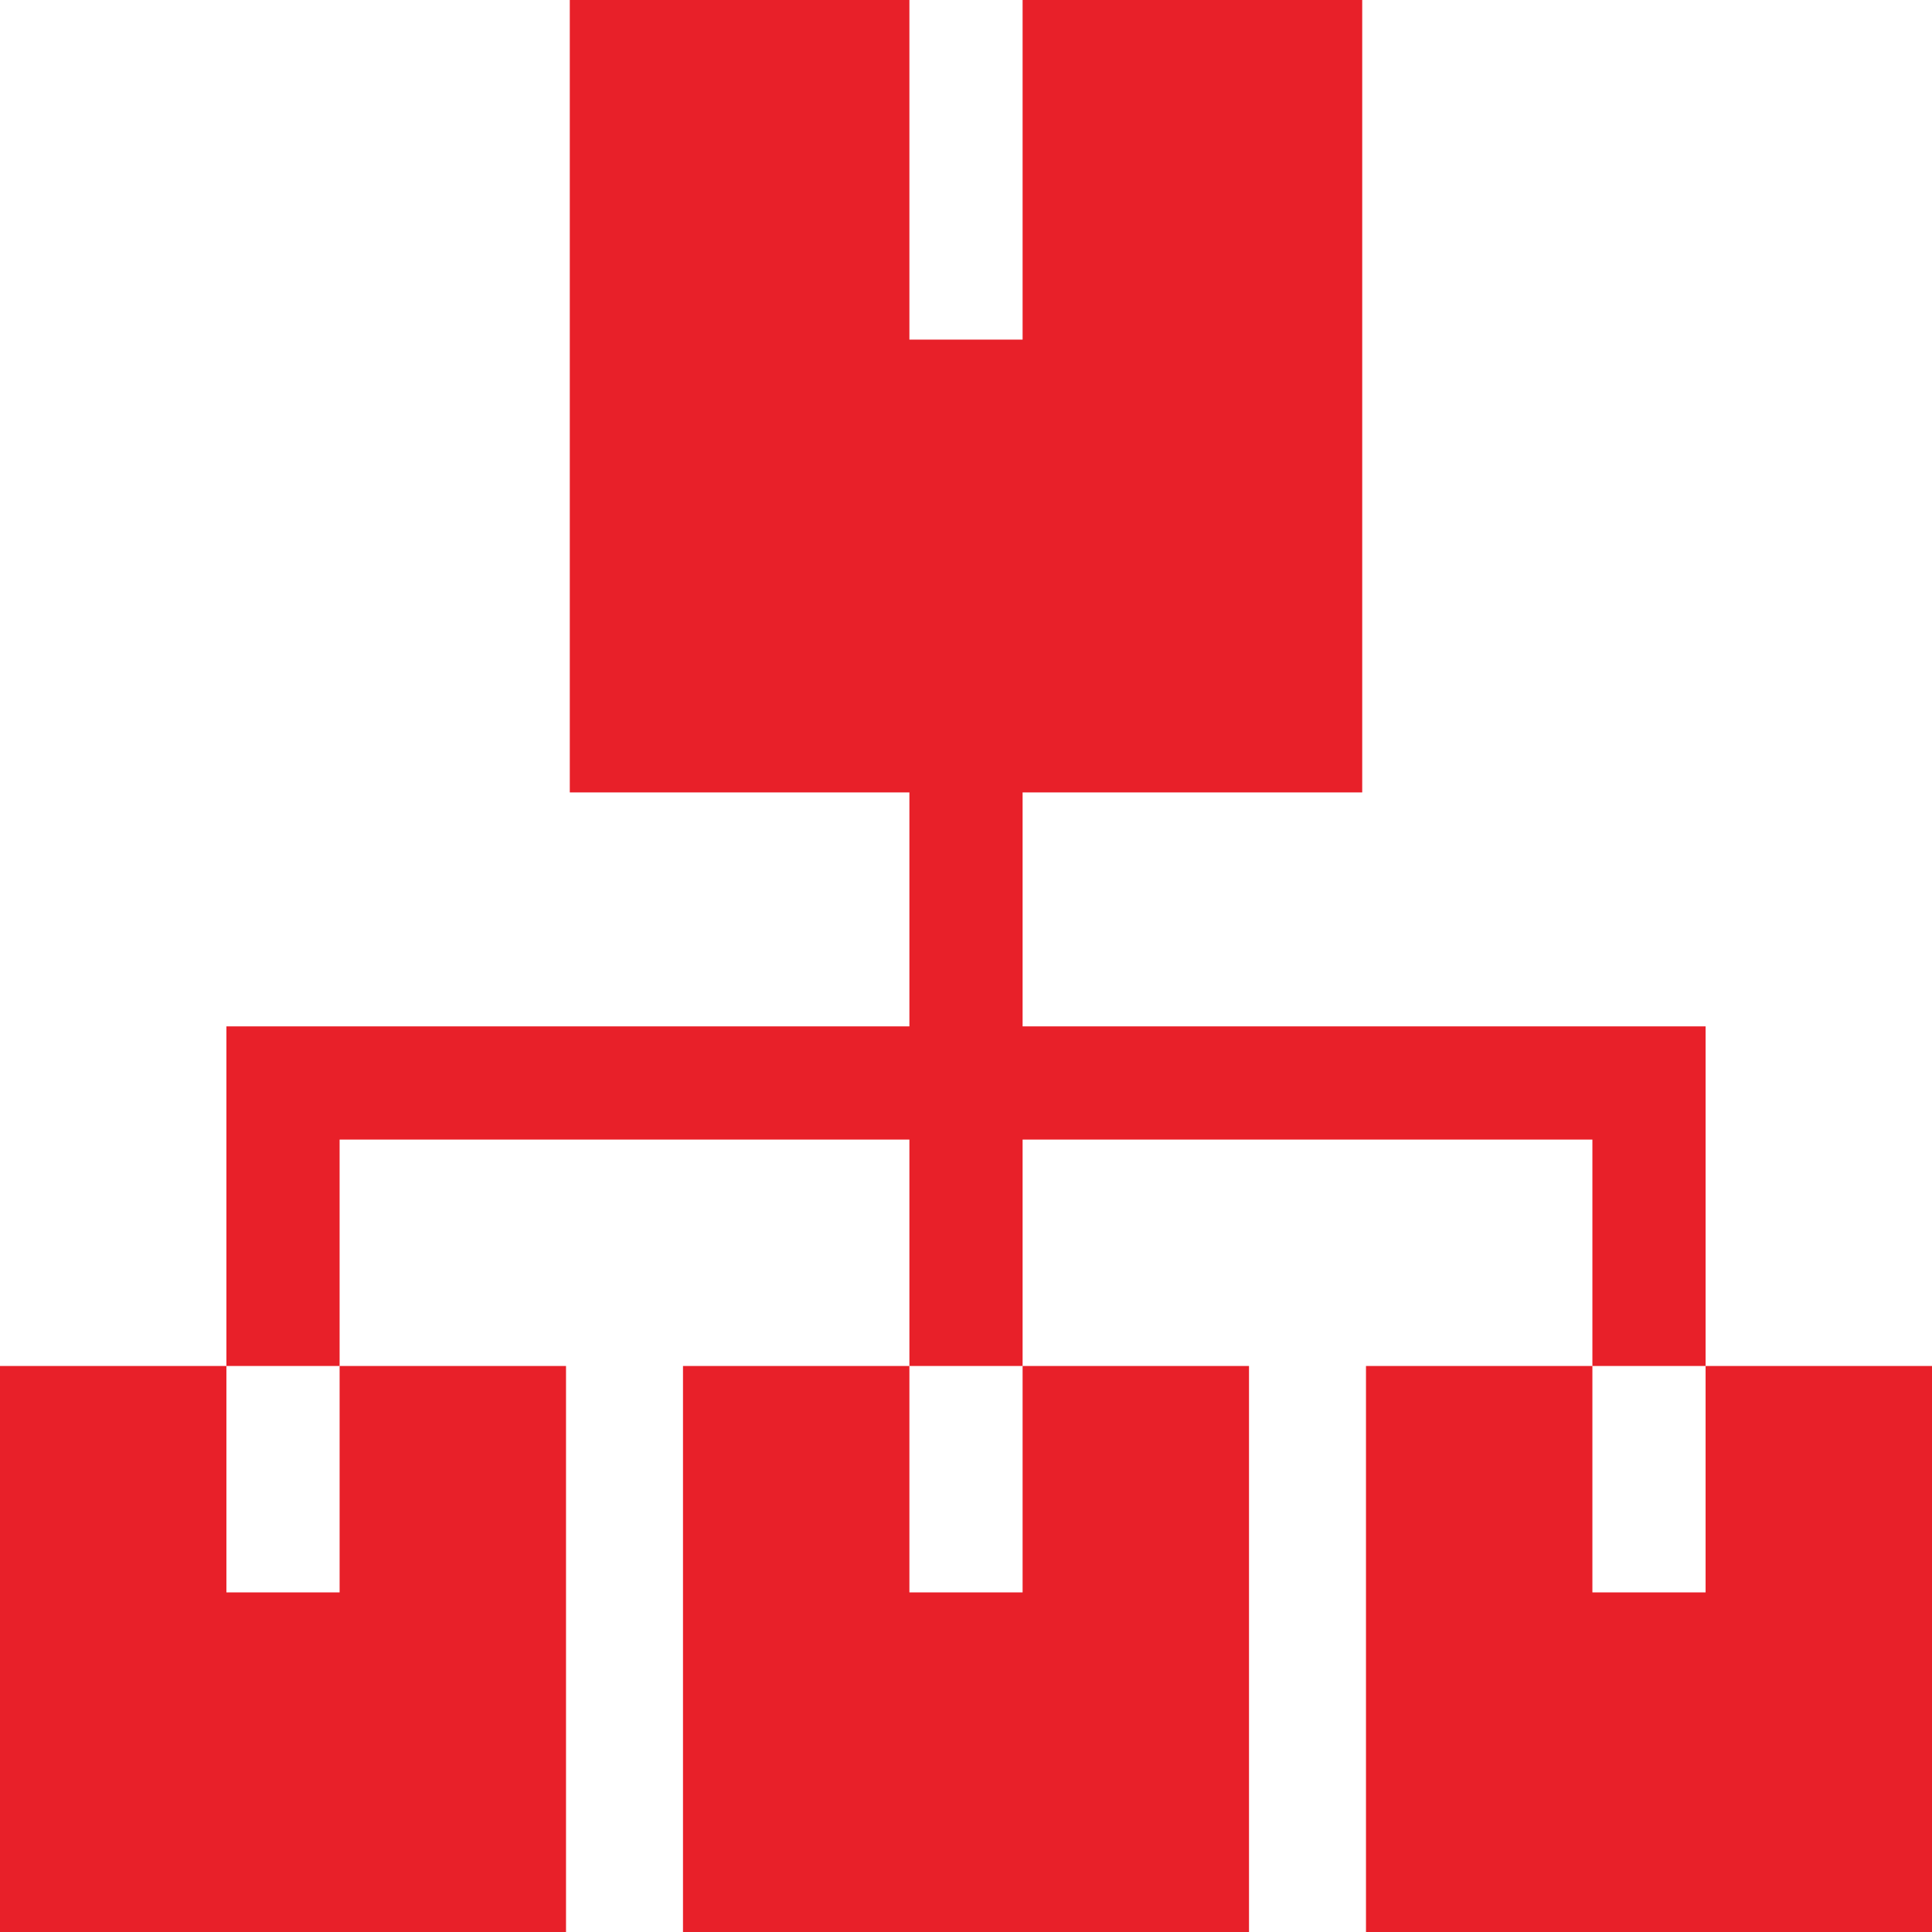
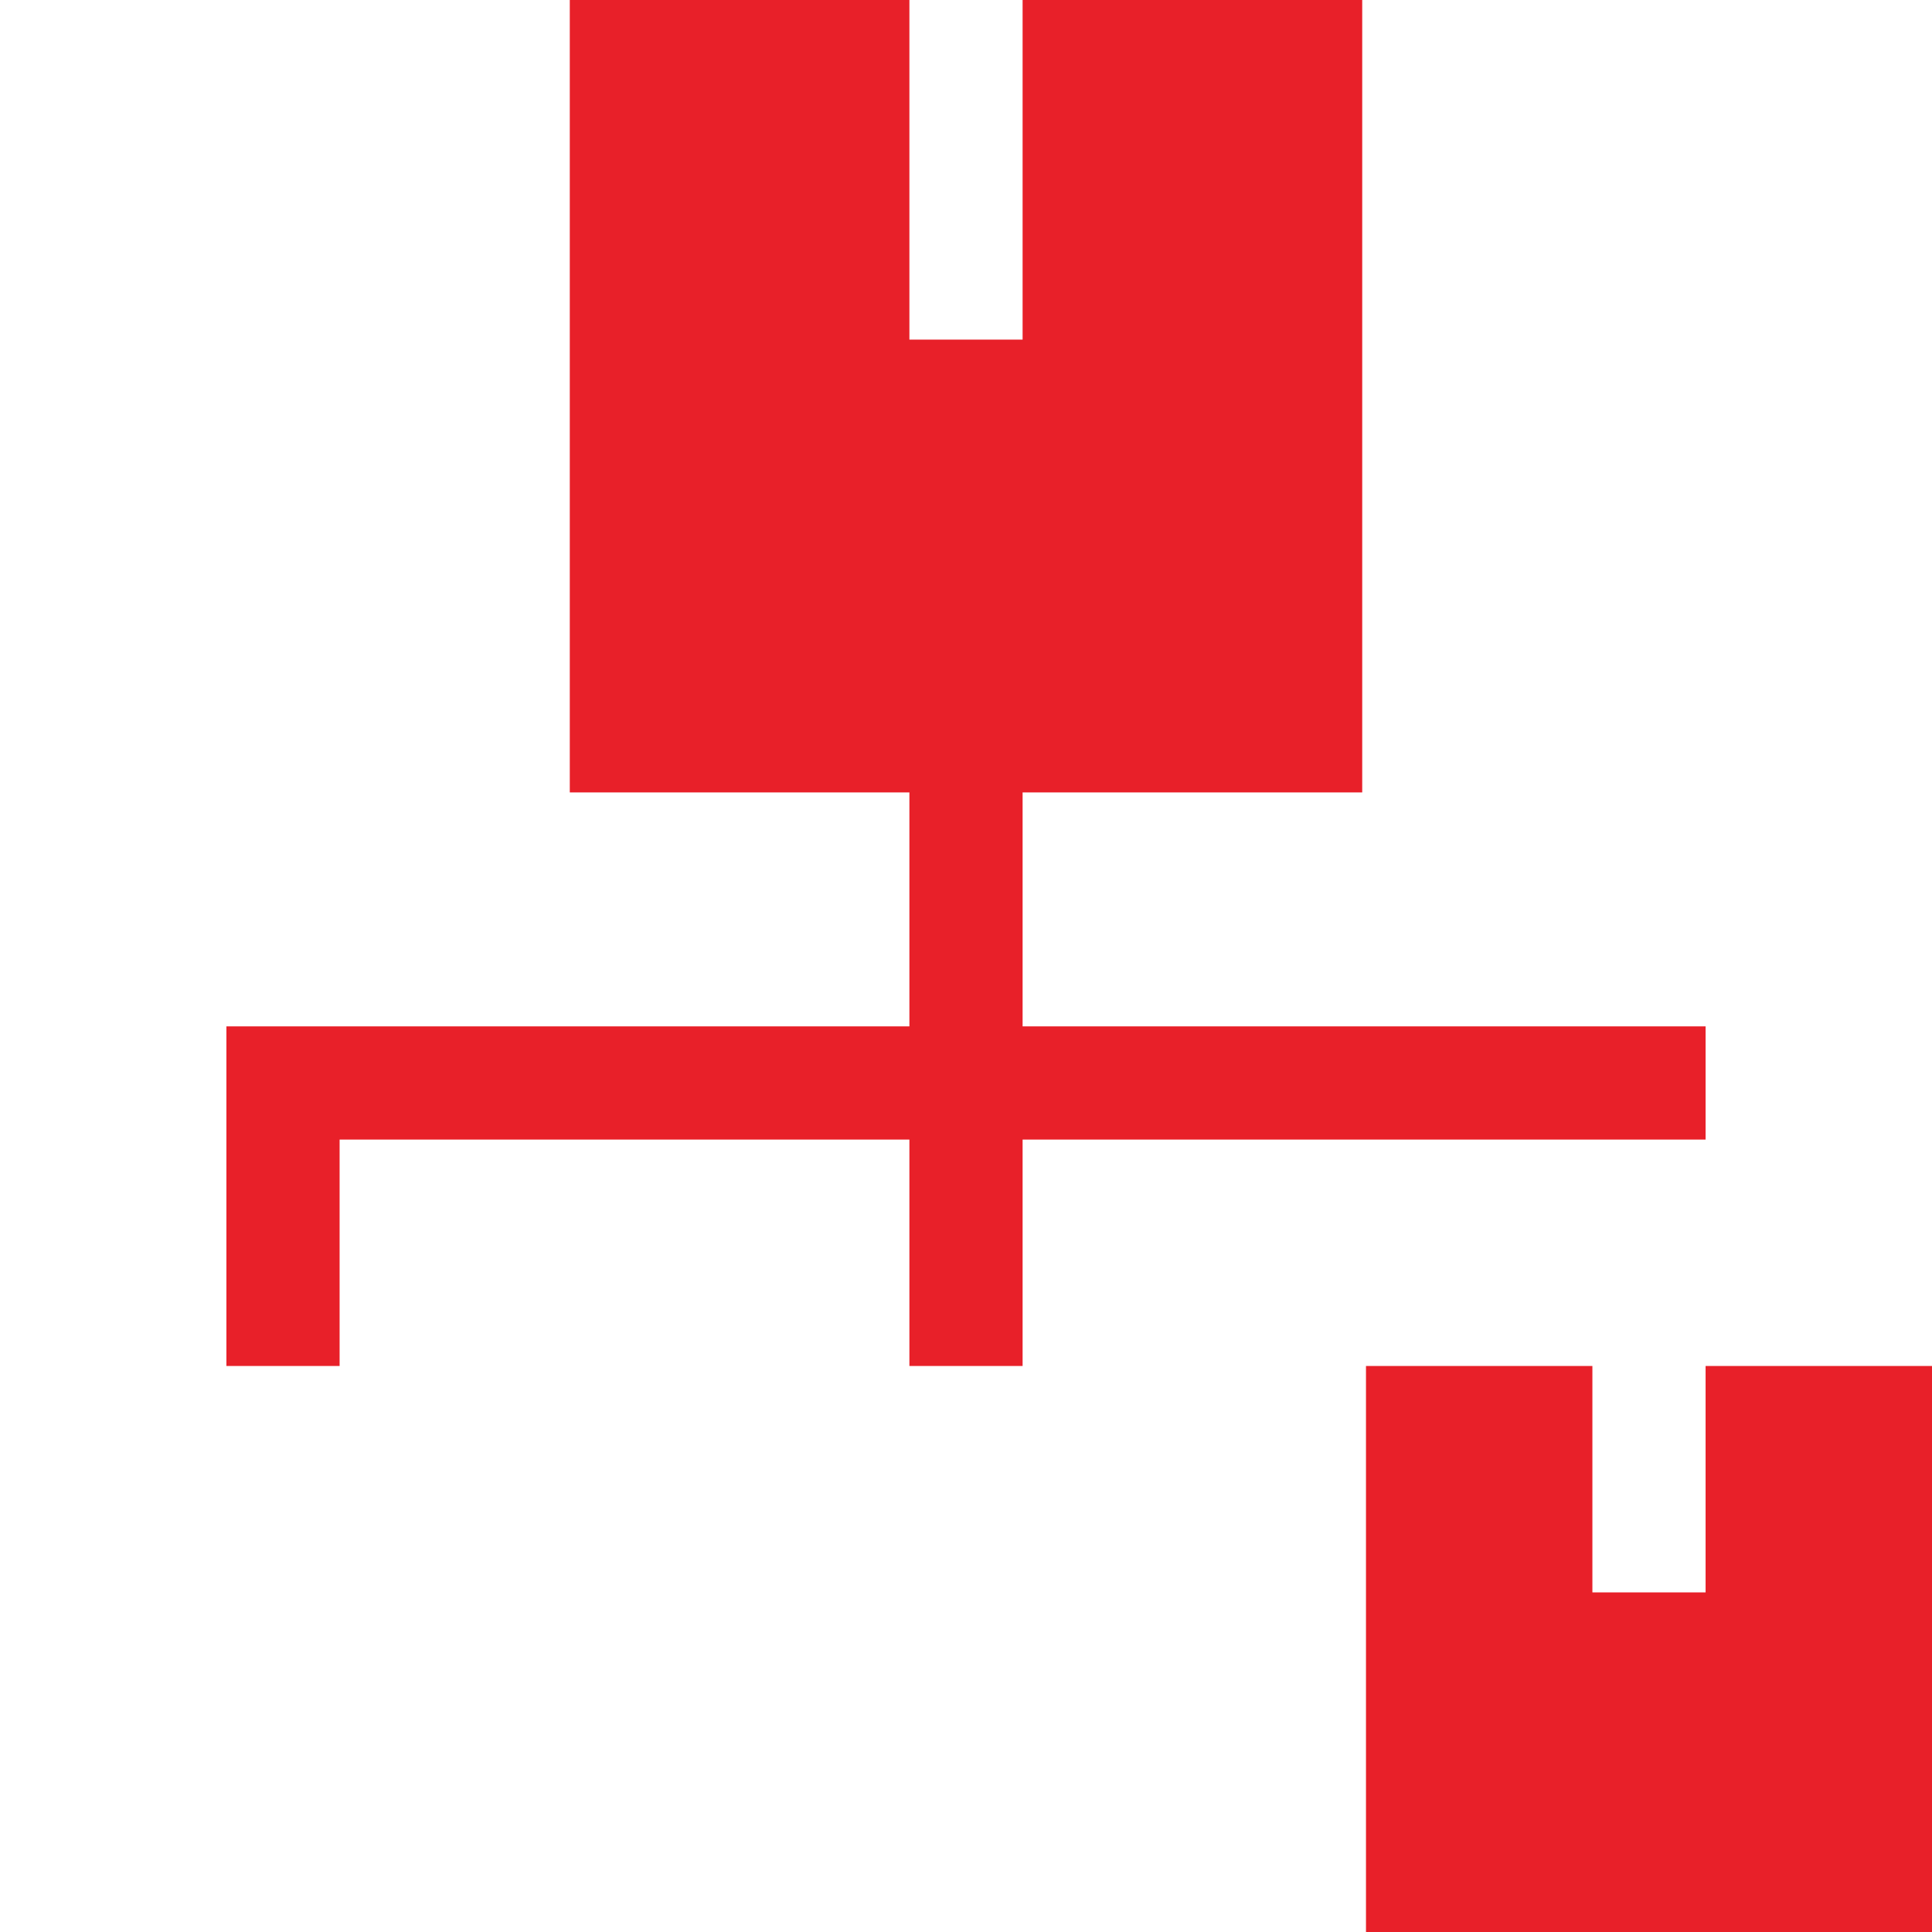
<svg xmlns="http://www.w3.org/2000/svg" viewBox="0 0 512 512" version="1.1" id="Capa_1">
  <defs>
    <style>
      .st0 {
        fill: #e82029;
      }
    </style>
  </defs>
-   <path d="M60,422v-60H0v150h150v-150h-60v60h-30Z" class="st0" />
-   <path d="M241,422v-60h-60v150h150v-150h-60v60h-30Z" class="st0" />
  <path d="M452,362v60h-30v-60h-60v150h150v-150h-60Z" class="st0" />
-   <path d="M452,272h-181v-62h90V0h-90v90h-30V0h-90v210h90v62H60v90h30v-60h151v60h30v-60h151v60h30v-90Z" class="st0" />
+   <path d="M452,272h-181v-62h90V0h-90v90h-30V0h-90v210h90v62H60v90h30v-60h151v60h30v-60h151h30v-90Z" class="st0" />
</svg>